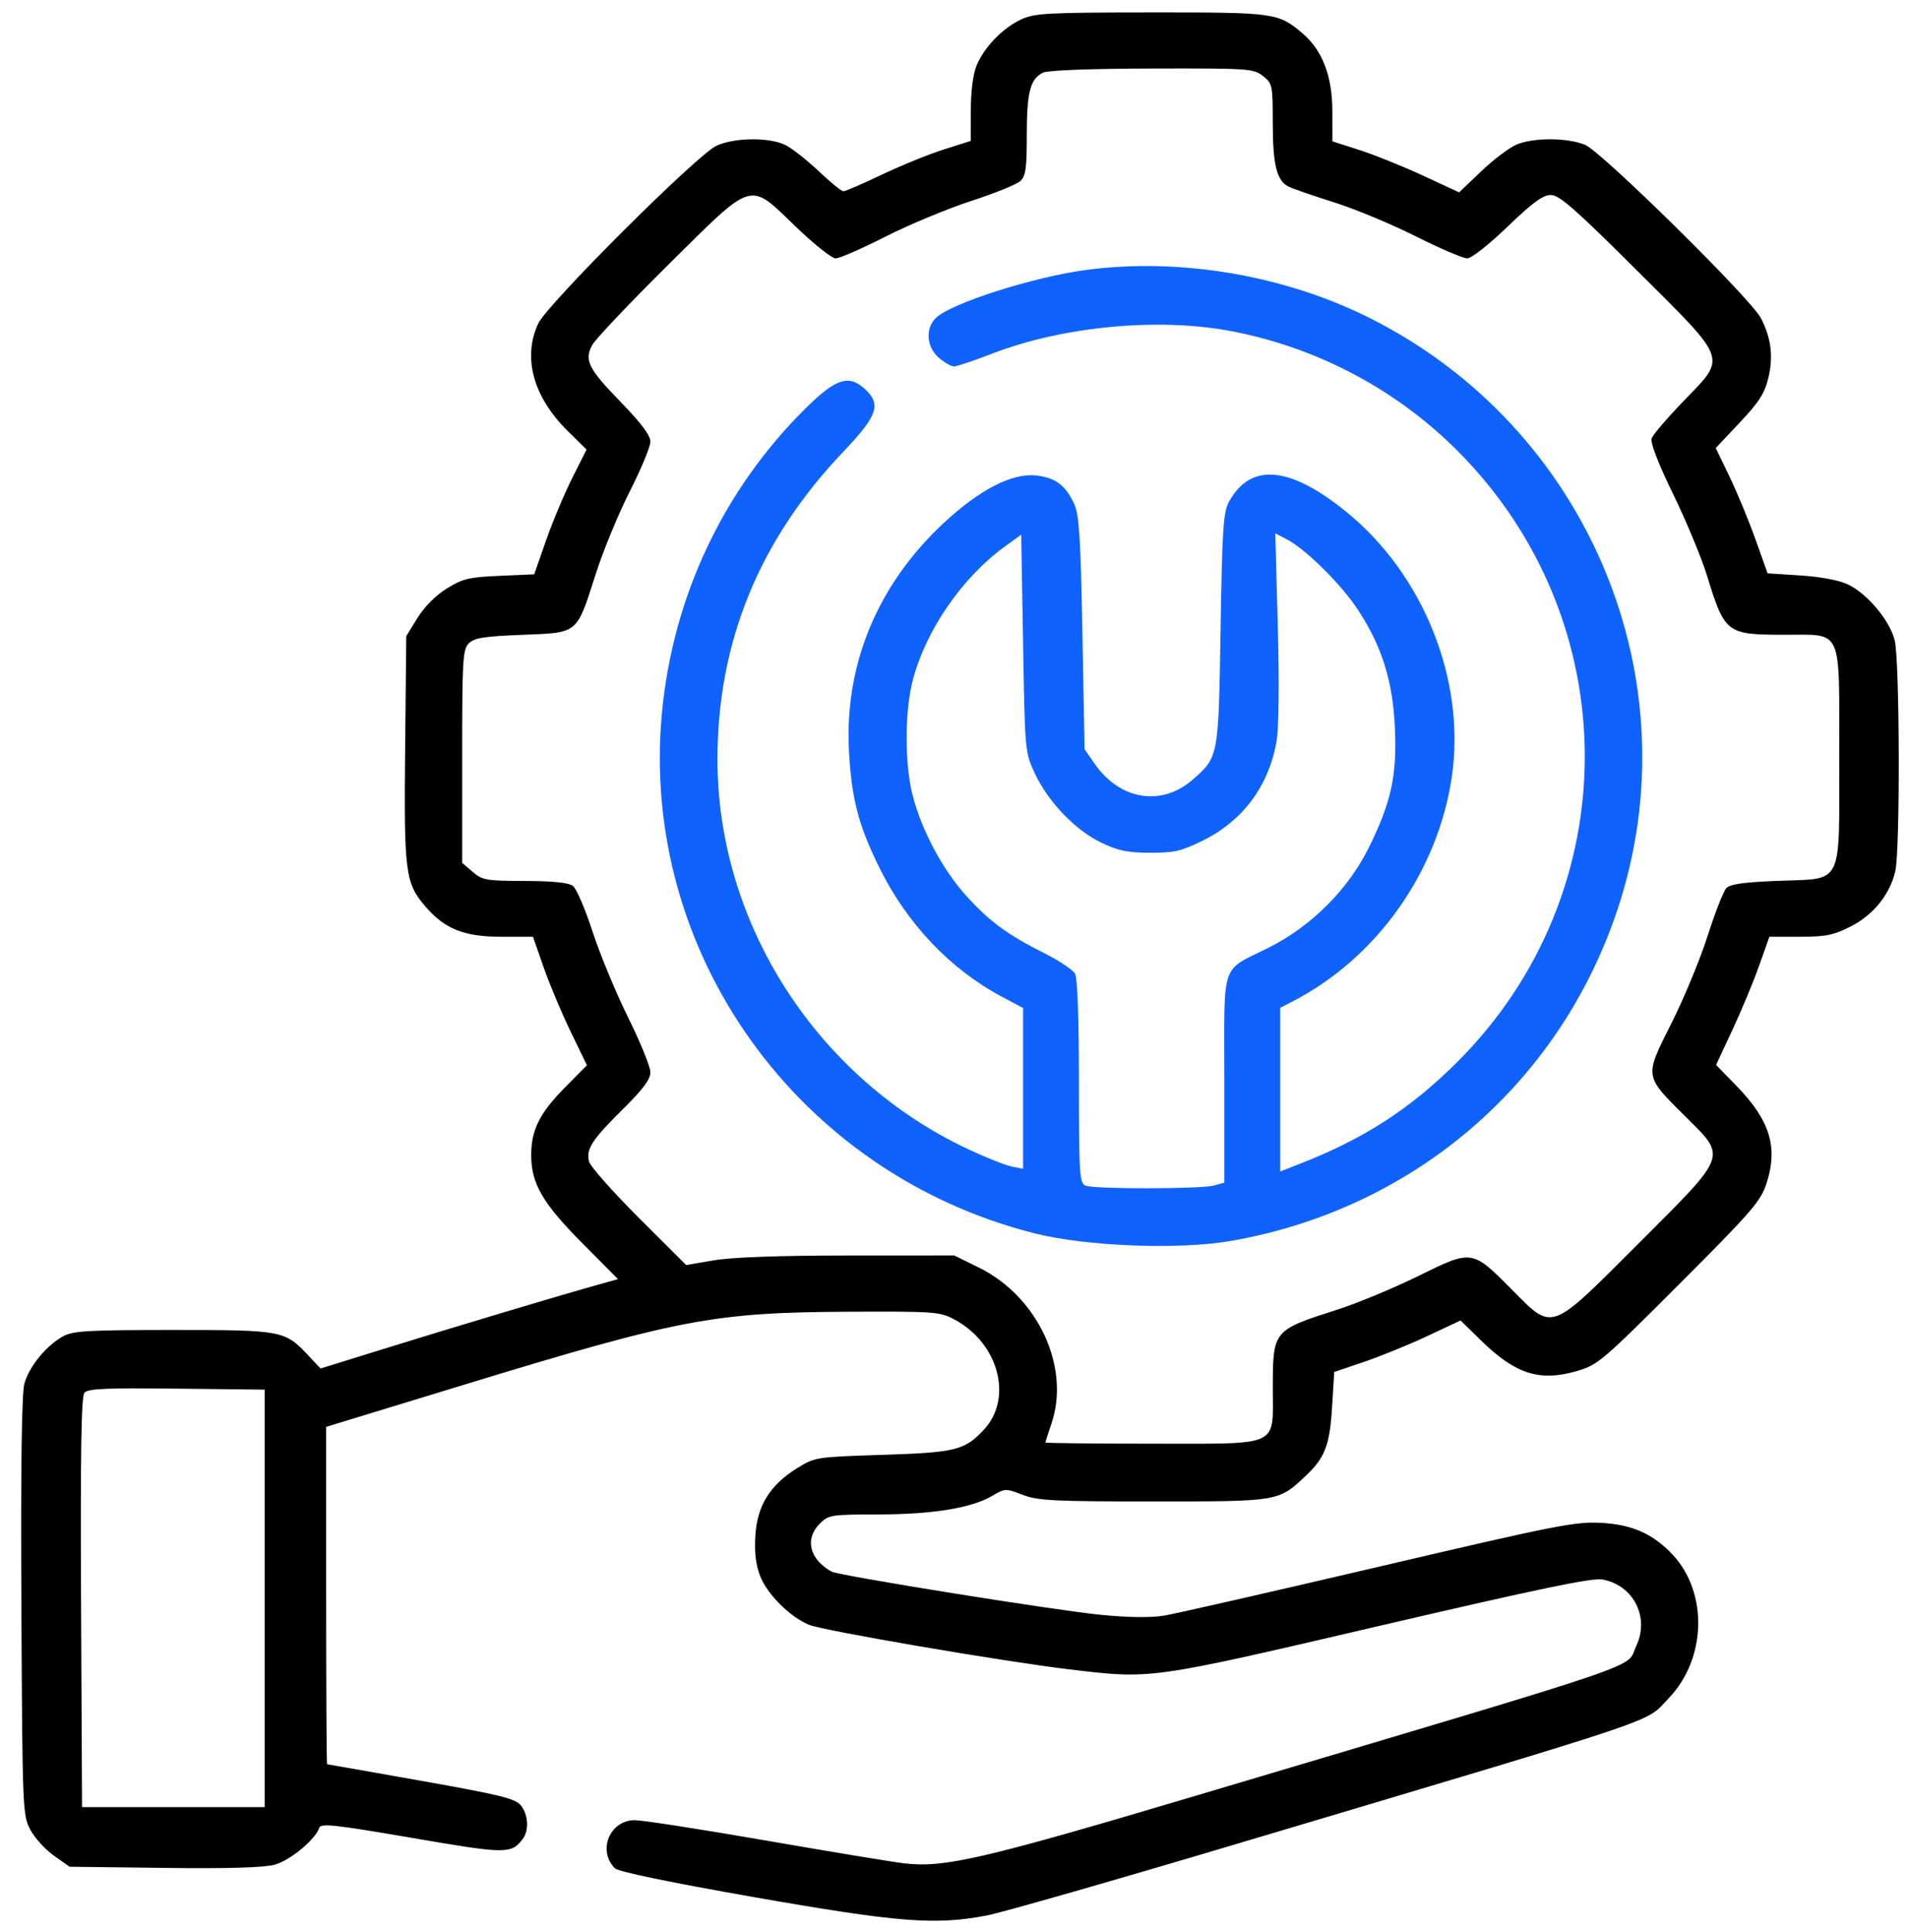
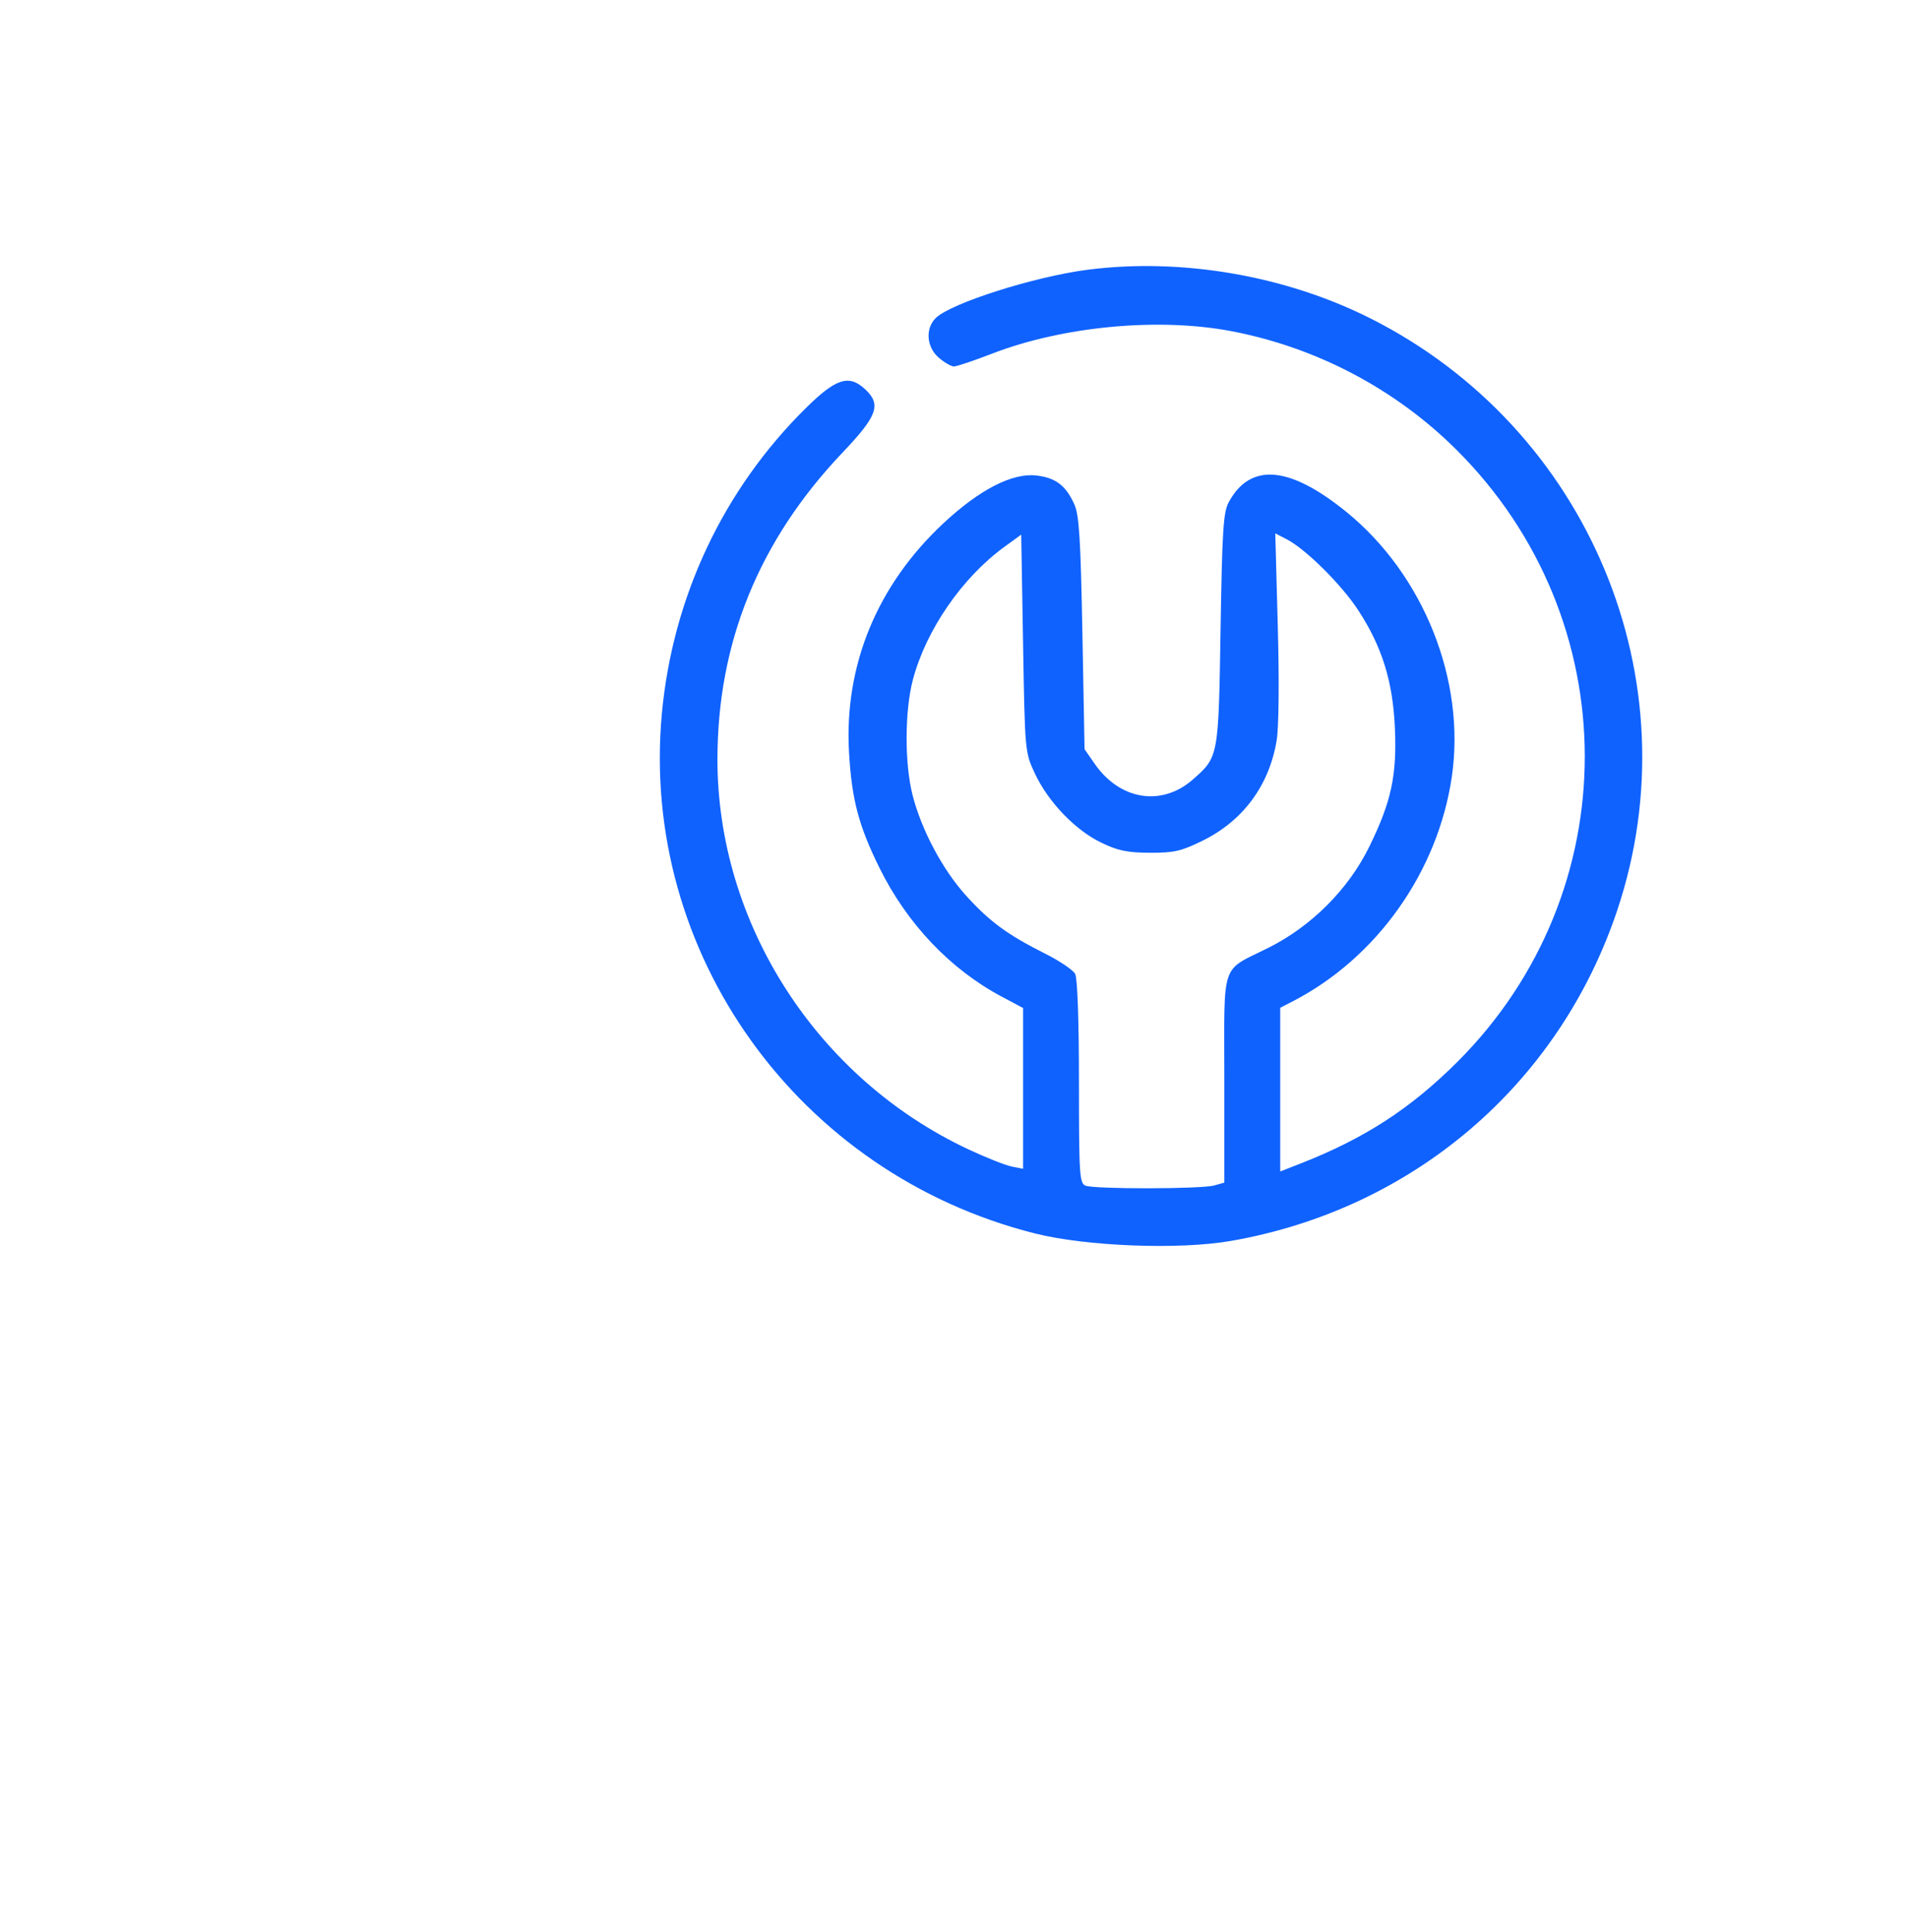
<svg xmlns="http://www.w3.org/2000/svg" width="80" height="81" viewBox="0 0 80 81" fill="none">
-   <path fill-rule="evenodd" clip-rule="evenodd" d="M42.817 0.814C42.045 1.173 41.27 1.971 40.95 2.739C40.799 3.102 40.707 3.805 40.705 4.614L40.702 5.908L39.572 6.266C38.95 6.463 37.783 6.938 36.977 7.321C36.172 7.704 35.446 8.018 35.364 8.018C35.282 8.018 34.816 7.64 34.329 7.178C33.841 6.717 33.217 6.224 32.942 6.085C32.282 5.749 30.798 5.761 30.043 6.108C29.232 6.481 22.944 12.752 22.566 13.565C21.902 14.995 22.359 16.646 23.817 18.082L24.593 18.846L23.991 20.044C23.66 20.703 23.166 21.88 22.894 22.659L22.399 24.076L20.944 24.14C19.662 24.196 19.399 24.259 18.735 24.67C18.271 24.957 17.798 25.431 17.507 25.901L17.034 26.666L16.987 31.366C16.935 36.584 16.99 37.013 17.835 37.999C18.645 38.946 19.459 39.27 21.029 39.27L22.347 39.271L22.797 40.559C23.045 41.268 23.554 42.48 23.928 43.252L24.609 44.657L23.68 45.596C22.619 46.67 22.268 47.381 22.273 48.445C22.278 49.624 22.758 50.447 24.41 52.111L25.912 53.623L24.989 53.881C23.407 54.323 19.03 55.634 16.175 56.521L13.44 57.37L12.955 56.852C11.941 55.77 11.866 55.755 7.268 55.755C3.666 55.755 3.064 55.79 2.643 56.021C1.94 56.406 1.212 57.298 1.021 58.011C0.909 58.424 0.868 61.532 0.897 67.35C0.939 75.846 0.948 76.085 1.266 76.694C1.446 77.038 1.891 77.53 2.256 77.788L2.919 78.257L6.877 78.305C9.532 78.338 11.056 78.294 11.507 78.173C12.159 77.998 13.228 77.116 13.388 76.621C13.451 76.428 14.048 76.493 17.262 77.045C21.224 77.726 21.429 77.728 21.913 77.098C22.189 76.738 22.154 76.077 21.838 75.686C21.604 75.397 20.995 75.246 17.658 74.654C15.51 74.273 13.736 73.96 13.714 73.96C13.692 73.96 13.675 70.777 13.675 66.888V59.816L19.417 58.062C28.54 55.276 29.939 55.013 35.708 54.989C39.203 54.975 39.41 54.99 40.02 55.316C41.872 56.307 42.487 58.61 41.253 59.934C40.449 60.797 40.075 60.89 37.014 60.989C34.212 61.079 34.171 61.085 33.425 61.546C32.29 62.248 31.752 63.112 31.672 64.36C31.627 65.07 31.687 65.587 31.87 66.065C32.158 66.821 33.113 67.776 33.913 68.111C34.504 68.358 42.063 69.652 44.849 69.984C48.307 70.395 48.151 70.417 57.838 68.159C64.565 66.592 66.767 66.134 67.195 66.215C68.497 66.459 69.175 67.803 68.604 69.006C68.142 69.982 69.675 69.46 50.443 75.189C41.216 77.938 39.61 78.313 37.907 78.113C37.428 78.057 34.821 77.627 32.114 77.157C29.406 76.688 26.933 76.304 26.617 76.304C25.567 76.303 25.04 77.579 25.783 78.322C25.925 78.464 28.078 78.91 31.6 79.528C37.673 80.592 39.211 80.714 41.373 80.3C42.012 80.178 46.818 78.801 52.052 77.24C70.193 71.831 68.944 72.252 69.96 71.199C71.555 69.546 71.627 66.748 70.115 65.156C69.297 64.294 68.427 63.91 67.134 63.84C66.043 63.781 65.266 63.934 57.818 65.678C53.349 66.724 49.306 67.645 48.833 67.725C48.273 67.82 47.348 67.811 46.177 67.698C44.313 67.519 35.165 66.052 34.863 65.883C33.939 65.367 33.731 64.515 34.372 63.874C34.741 63.505 34.838 63.49 36.833 63.487C39.112 63.484 40.739 63.218 41.605 62.707C42.14 62.392 42.167 62.391 42.875 62.664C43.513 62.91 44.162 62.943 48.365 62.943C53.638 62.943 53.599 62.95 54.745 61.871C55.555 61.109 55.755 60.589 55.853 58.979L55.943 57.515L57.193 57.091C57.881 56.858 59.072 56.372 59.841 56.012L61.239 55.356L62.107 56.203C63.549 57.61 64.556 57.93 66.118 57.476C66.995 57.221 67.179 57.064 70.415 53.826C73.474 50.765 73.822 50.362 74.069 49.604C74.561 48.089 74.21 46.958 72.799 45.512L71.952 44.644L72.641 43.168C73.02 42.356 73.523 41.147 73.759 40.481L74.188 39.27H75.468C76.555 39.27 76.876 39.205 77.595 38.84C78.546 38.358 79.241 37.498 79.467 36.524C79.674 35.629 79.654 27.681 79.442 26.84C79.231 26.003 78.294 24.887 77.472 24.496C77.114 24.326 76.337 24.179 75.498 24.125L74.113 24.035L73.607 22.616C73.329 21.836 72.84 20.654 72.52 19.989L71.939 18.782L72.945 17.715C73.753 16.859 73.989 16.49 74.144 15.845C74.36 14.944 74.263 14.165 73.833 13.338C73.402 12.511 67.16 6.361 66.457 6.07C65.722 5.767 64.302 5.761 63.589 6.059C63.288 6.185 62.623 6.687 62.111 7.176L61.18 8.064L59.655 7.358C58.817 6.97 57.621 6.488 56.998 6.288L55.865 5.925L55.864 4.667C55.862 3.179 55.446 2.101 54.598 1.386C53.59 0.536 53.454 0.517 48.252 0.521C43.9 0.524 43.383 0.552 42.817 0.814ZM52.953 3.185C53.35 3.497 53.365 3.566 53.365 5.115C53.365 6.913 53.531 7.582 54.036 7.827C54.226 7.919 55.084 8.215 55.943 8.485C56.803 8.756 58.338 9.394 59.355 9.904C60.372 10.414 61.345 10.831 61.517 10.831C61.696 10.831 62.417 10.265 63.209 9.502C64.266 8.486 64.692 8.174 65.024 8.174C65.379 8.174 66.032 8.746 68.63 11.333C72.502 15.188 72.41 14.928 70.577 16.826C69.903 17.525 69.306 18.222 69.252 18.376C69.189 18.554 69.517 19.406 70.155 20.72C70.707 21.855 71.342 23.382 71.567 24.113C72.319 26.556 72.385 26.607 74.812 26.61C77.289 26.614 77.116 26.236 77.116 31.674C77.116 37.233 77.32 36.816 74.557 36.926C73.09 36.984 72.54 37.063 72.378 37.239C72.259 37.367 71.907 38.269 71.596 39.242C71.285 40.215 70.603 41.861 70.08 42.899C68.944 45.154 68.934 45.084 70.639 46.778C72.415 48.542 72.486 48.345 68.713 52.118C64.94 55.891 65.137 55.82 63.37 54.041C61.719 52.379 61.727 52.38 59.465 53.493C58.433 54.001 56.903 54.636 56.063 54.905C53.368 55.768 53.37 55.764 53.367 58.216C53.364 60.694 53.745 60.521 48.286 60.521C45.837 60.521 43.833 60.498 43.833 60.471C43.833 60.443 43.946 60.088 44.085 59.682C44.892 57.312 43.518 54.356 41.042 53.138L40.01 52.63L35.554 52.632C32.664 52.634 30.689 52.705 29.934 52.834L28.771 53.033L26.78 51.047C25.686 49.955 24.748 48.896 24.698 48.694C24.566 48.171 24.819 47.781 26.12 46.494C26.968 45.656 27.27 45.25 27.27 44.948C27.27 44.722 26.848 43.686 26.333 42.646C25.818 41.605 25.148 39.987 24.843 39.049C24.539 38.111 24.169 37.251 24.021 37.139C23.839 37.001 23.193 36.934 22.004 36.931C20.384 36.926 20.223 36.898 19.817 36.549L19.378 36.172V31.71C19.378 27.639 19.403 27.224 19.657 26.97C19.885 26.741 20.291 26.677 21.897 26.613C24.267 26.518 24.163 26.604 24.973 24.079C25.288 23.094 25.934 21.526 26.408 20.594C26.882 19.661 27.27 18.727 27.27 18.517C27.27 18.253 26.892 17.747 26.038 16.866C24.663 15.449 24.492 15.11 24.826 14.471C24.952 14.231 26.387 12.716 28.015 11.104C31.65 7.507 31.375 7.589 33.364 9.502C34.123 10.233 34.876 10.831 35.037 10.831C35.199 10.831 36.137 10.422 37.122 9.922C38.108 9.422 39.72 8.751 40.705 8.43C41.69 8.11 42.621 7.734 42.774 7.596C43.008 7.384 43.052 7.076 43.052 5.657C43.052 3.862 43.197 3.304 43.734 3.044C43.937 2.946 45.728 2.878 48.304 2.872C52.363 2.862 52.559 2.875 52.953 3.185ZM11.097 67.006V75.757H7.268H3.44L3.399 67.18C3.37 60.911 3.407 58.545 3.538 58.388C3.683 58.213 4.421 58.18 7.407 58.214L11.097 58.255V67.006Z" fill="black" />
  <path fill-rule="evenodd" clip-rule="evenodd" d="M45.587 11.31C43.356 11.6 39.873 12.709 39.236 13.332C38.787 13.773 38.846 14.552 39.362 14.996C39.596 15.197 39.882 15.362 39.998 15.362C40.113 15.362 40.835 15.12 41.601 14.824C44.568 13.678 48.569 13.301 51.617 13.881C55.192 14.56 58.503 16.303 61.066 18.854C68.224 25.979 68.244 37.387 61.109 44.512C59.139 46.48 57.198 47.736 54.498 48.789L53.678 49.11V45.678V42.247L54.185 41.986C57.723 40.168 60.29 36.549 60.874 32.558C61.463 28.529 59.693 24.089 56.447 21.456C54.067 19.525 52.431 19.387 51.526 21.04C51.291 21.469 51.245 22.177 51.177 26.378C51.091 31.745 51.093 31.73 50.015 32.677C48.709 33.825 46.957 33.545 45.9 32.021L45.474 31.407L45.384 26.549C45.31 22.582 45.248 21.59 45.045 21.14C44.688 20.349 44.257 20.024 43.447 19.933C42.44 19.819 41.063 20.529 39.552 21.94C36.777 24.532 35.393 27.887 35.598 31.529C35.71 33.509 35.999 34.609 36.873 36.379C38.028 38.72 39.836 40.626 41.987 41.773L42.896 42.257V45.627V48.997L42.413 48.901C42.148 48.847 41.335 48.525 40.607 48.184C34.253 45.206 30.082 38.728 30.082 31.838C30.082 26.929 31.828 22.649 35.332 18.967C36.788 17.437 36.959 16.962 36.284 16.327C35.597 15.682 35.055 15.854 33.775 17.12C30.322 20.536 28.204 25.033 27.752 29.907C26.821 39.948 33.463 49.207 43.391 51.707C45.55 52.251 49.434 52.4 51.603 52.023C59.251 50.692 65.368 45.459 67.811 38.154C71.03 28.53 66.611 17.948 57.45 13.342C53.88 11.547 49.516 10.8 45.587 11.31ZM43.392 32.428C43.949 33.615 45.075 34.791 46.157 35.317C46.871 35.663 47.258 35.744 48.211 35.749C49.228 35.753 49.524 35.685 50.429 35.24C52.12 34.408 53.215 32.927 53.528 31.045C53.62 30.496 53.639 28.573 53.576 26.244L53.471 22.36L53.955 22.61C54.751 23.022 56.253 24.514 56.953 25.588C57.951 27.12 58.4 28.564 58.486 30.521C58.574 32.506 58.335 33.612 57.414 35.49C56.54 37.275 54.992 38.827 53.186 39.731C51.152 40.749 51.334 40.21 51.334 45.229V49.577L50.904 49.697C50.362 49.849 45.881 49.855 45.513 49.704C45.262 49.602 45.239 49.245 45.239 45.359C45.239 42.784 45.177 41.008 45.08 40.827C44.993 40.663 44.423 40.279 43.813 39.974C42.243 39.185 41.49 38.633 40.508 37.548C39.52 36.456 38.636 34.795 38.263 33.332C37.924 32.003 37.931 29.796 38.278 28.488C38.829 26.408 40.342 24.214 42.114 22.924L42.818 22.413L42.896 26.974C42.973 31.519 42.975 31.538 43.392 32.428Z" fill="#0F62FE" fill-opacity="0.996" />
</svg>